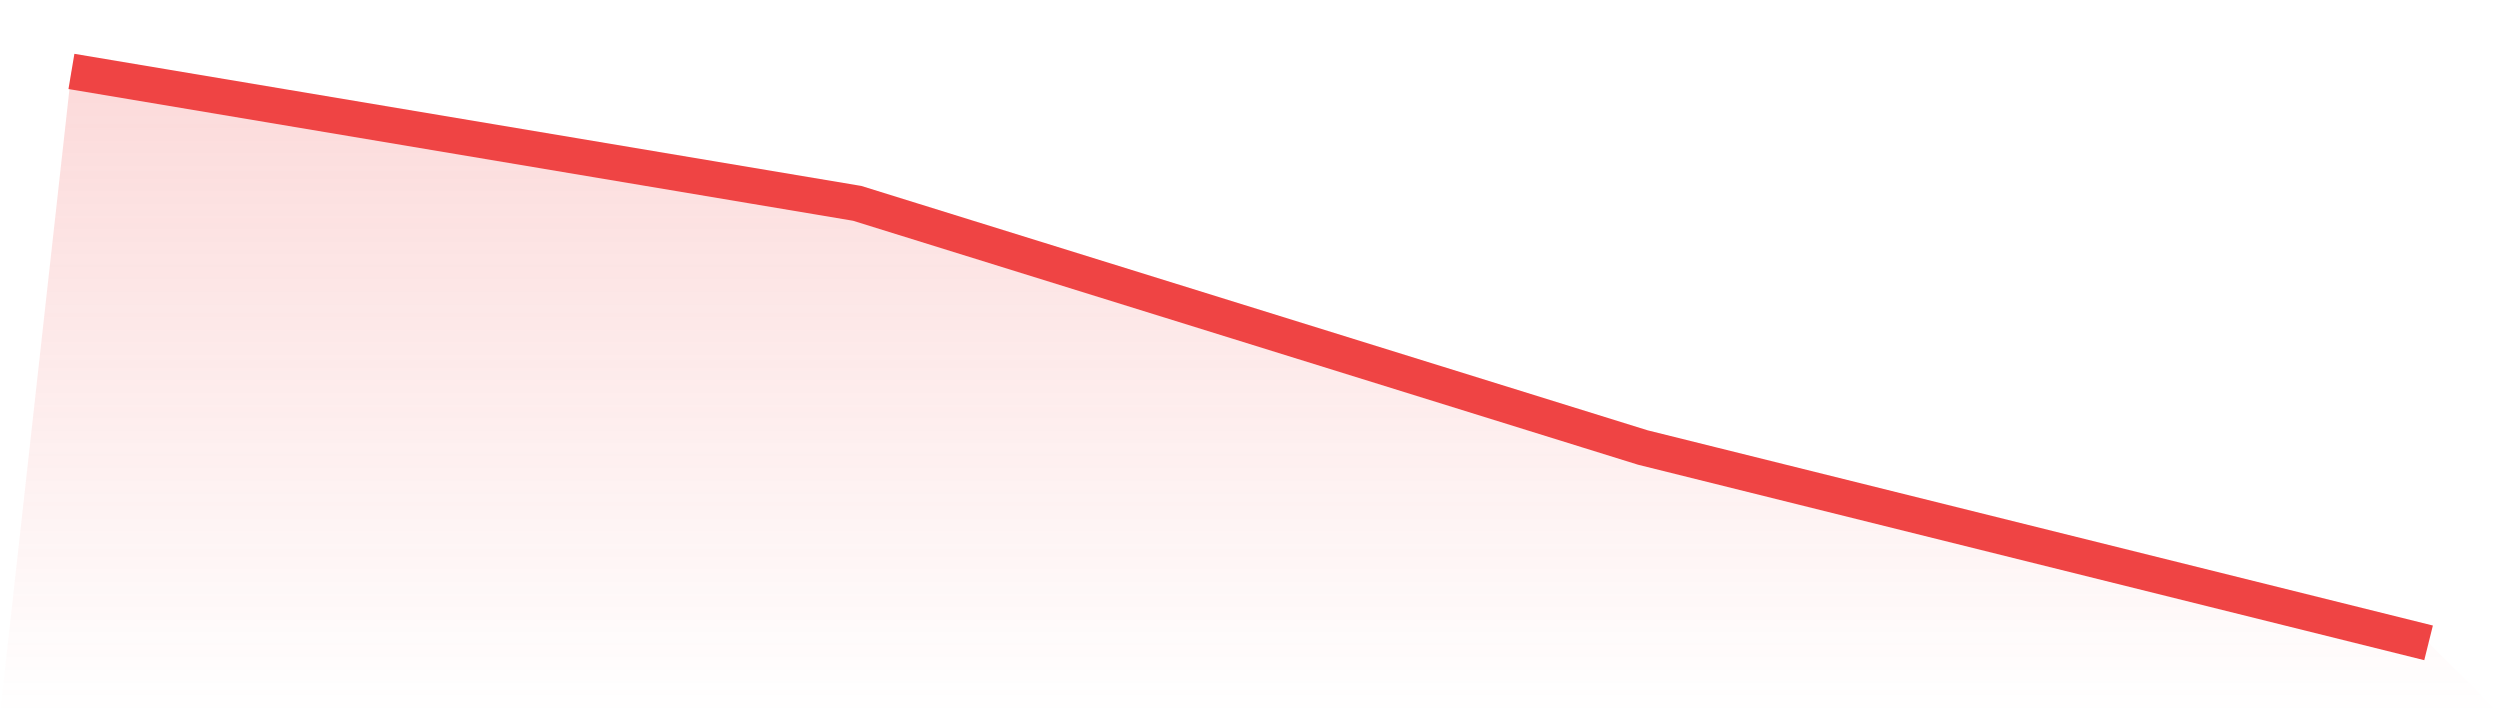
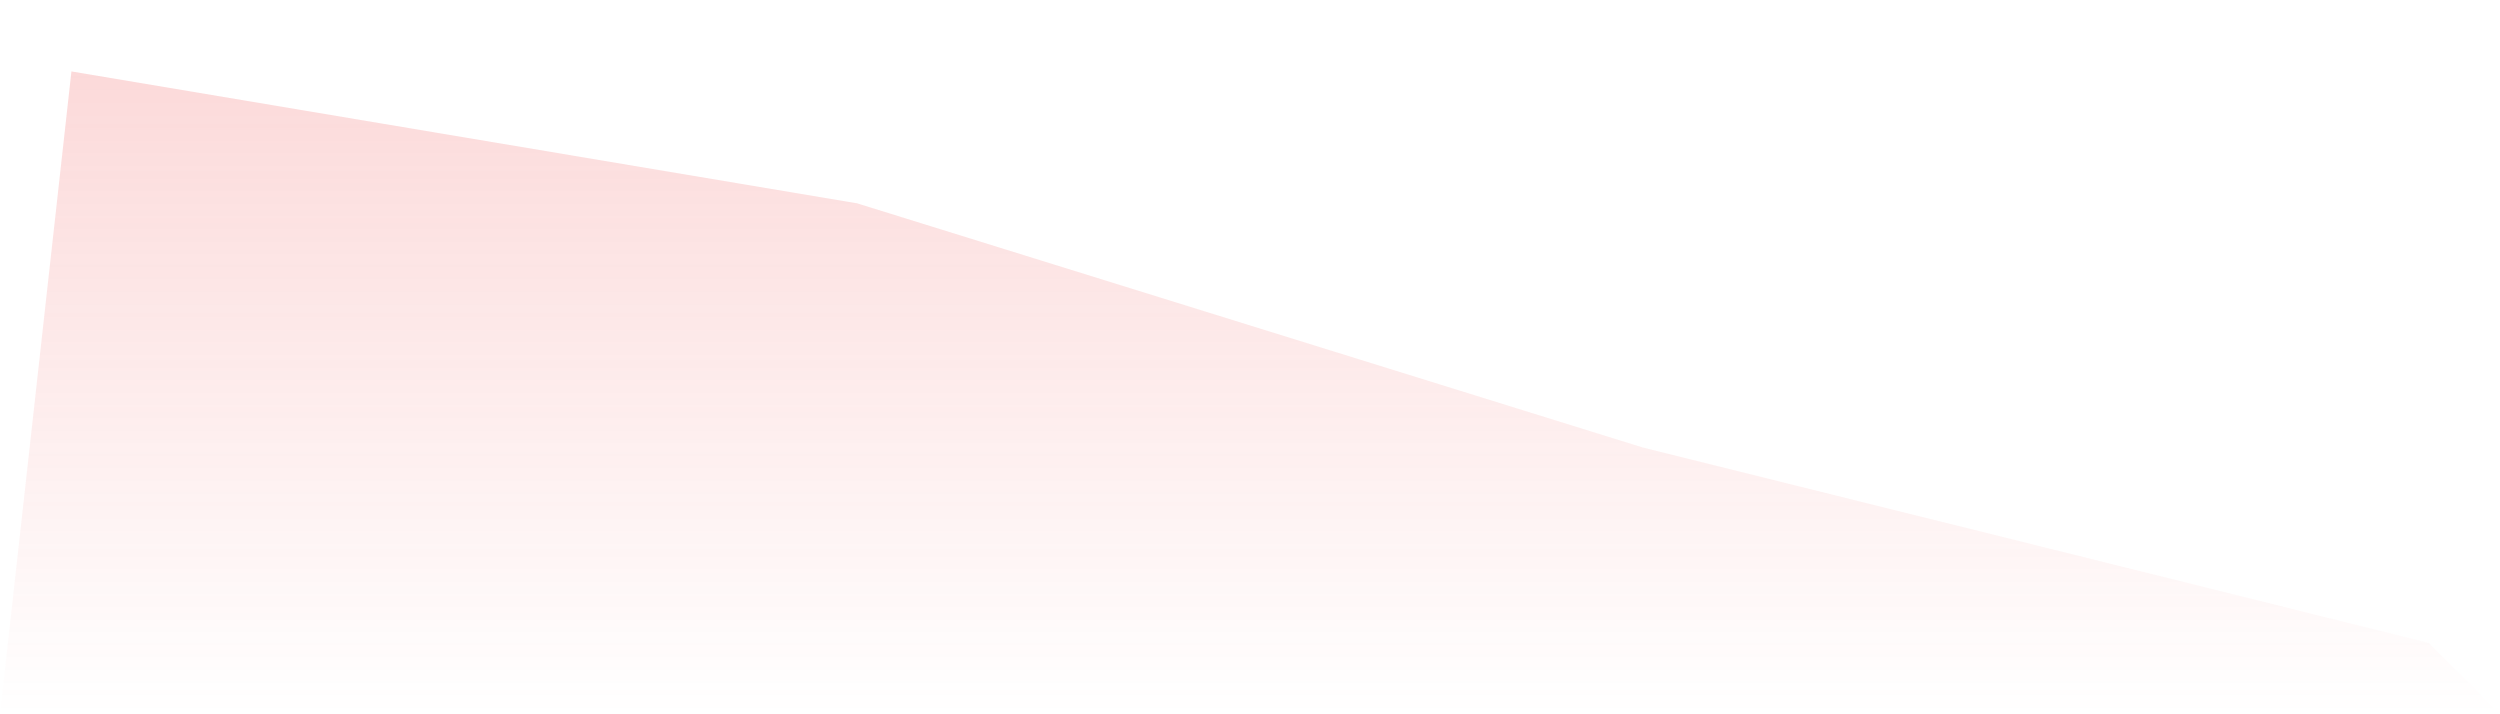
<svg xmlns="http://www.w3.org/2000/svg" viewBox="0 0 140 40">
  <defs>
    <linearGradient id="gradient" x1="0" x2="0" y1="0" y2="1">
      <stop offset="0%" stop-color="#ef4444" stop-opacity="0.2" />
      <stop offset="100%" stop-color="#ef4444" stop-opacity="0" />
    </linearGradient>
  </defs>
  <path d="M4,4 L4,4 L48,11.387 L92,25.061 L136,36 L140,40 L0,40 z" fill="url(#gradient)" />
-   <path d="M4,4 L4,4 L48,11.387 L92,25.061 L136,36" fill="none" stroke="#ef4444" stroke-width="2" />
</svg>